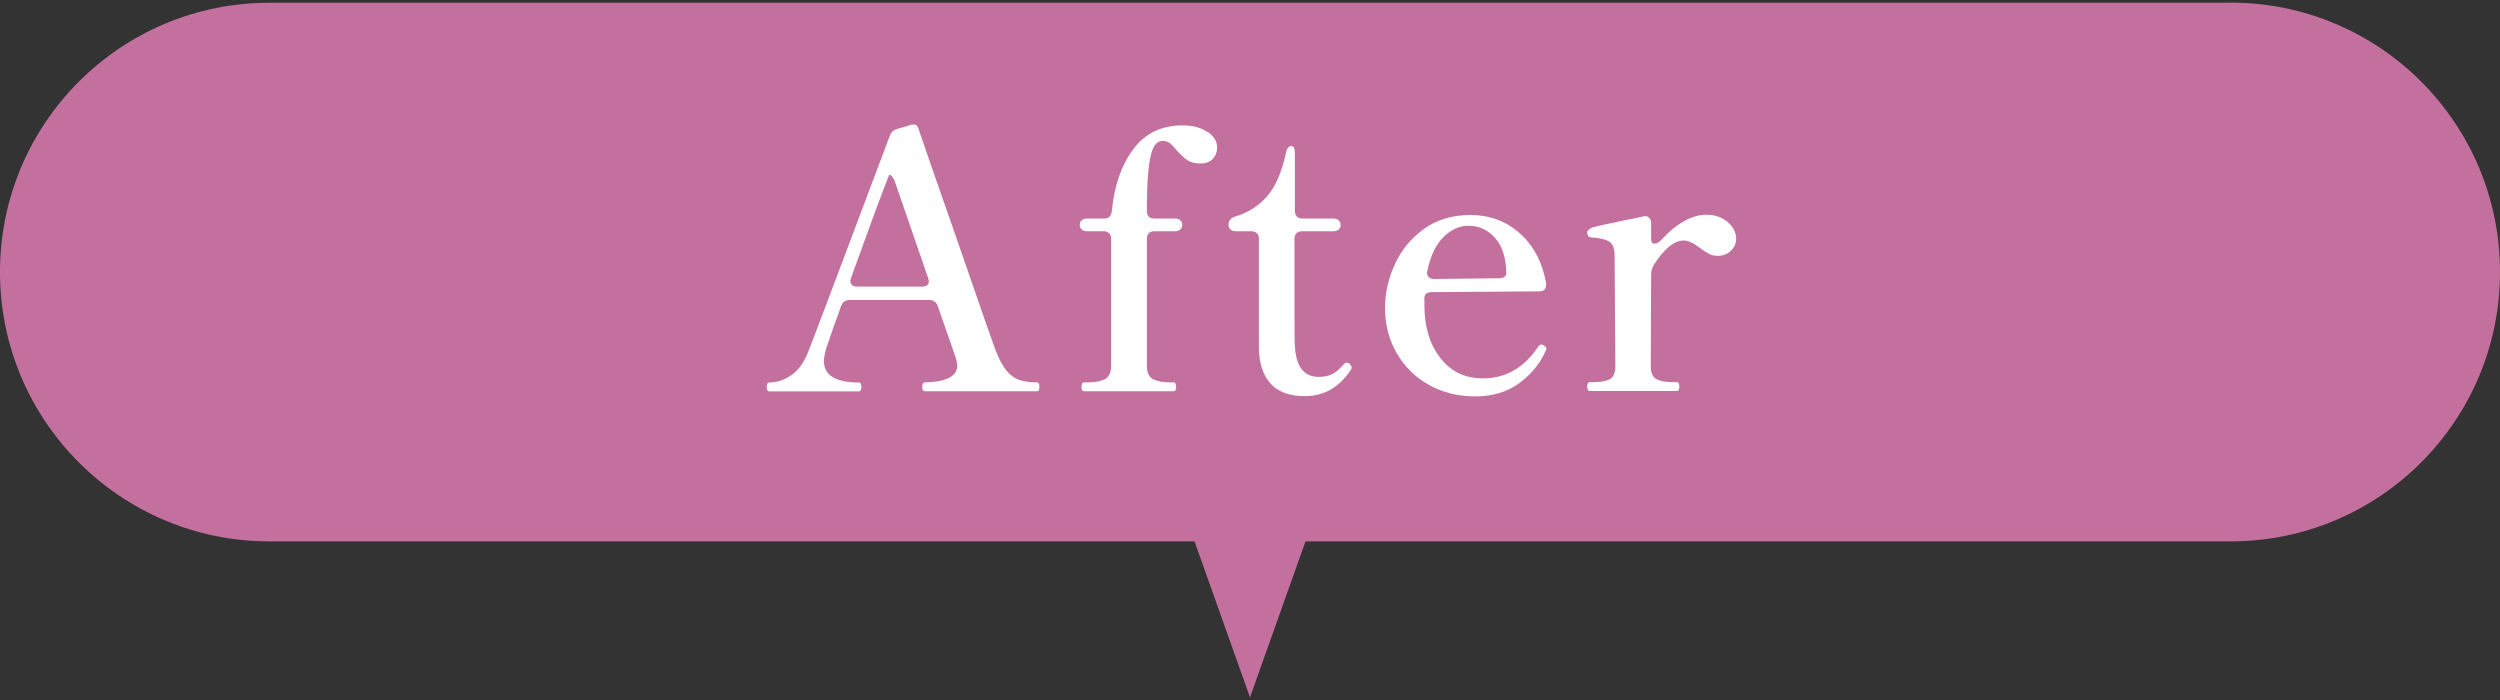
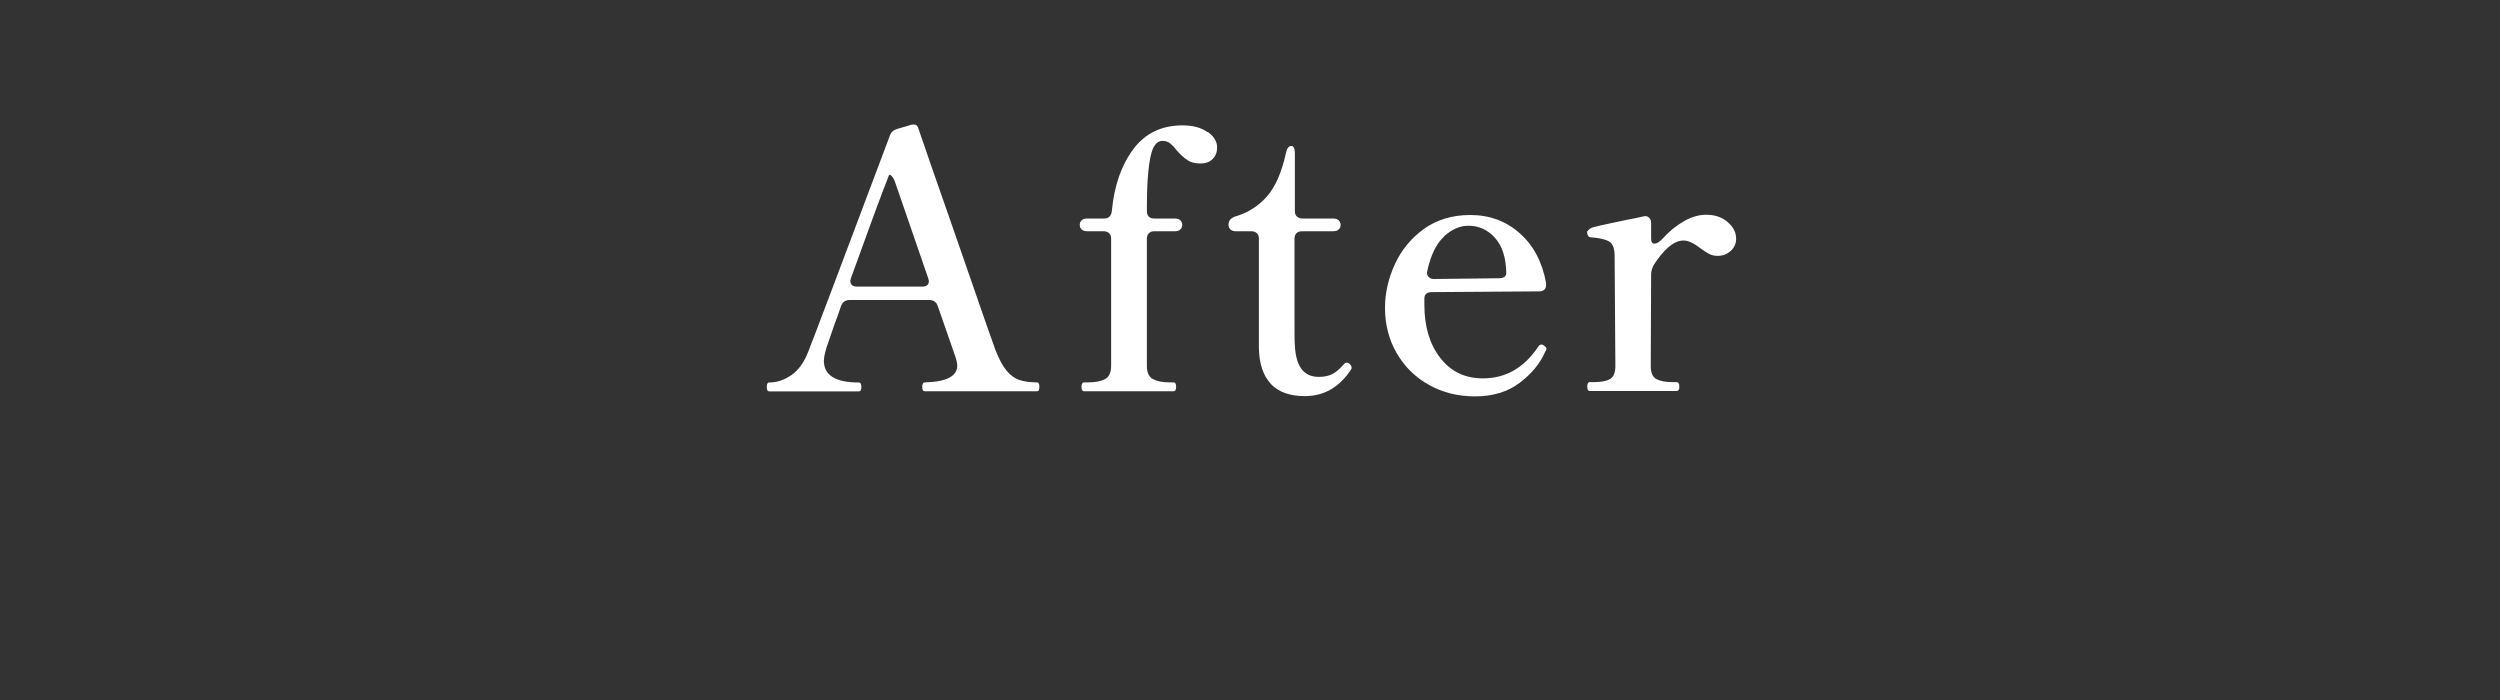
<svg xmlns="http://www.w3.org/2000/svg" id="_レイヤー_3" viewBox="0 0 200 56">
  <rect x="0" y="0" width="200" height="56" fill="#333333" stroke="none" />
  <defs>
    <style>.cls-1{fill:#c4709e;}.cls-2{fill:#fff;}</style>
  </defs>
-   <path class="cls-1" d="M178.45.22H21.55C9.65.22,0,9.86,0,21.76h0c0,11.9,9.65,21.55,21.55,21.55h74.01l4.44,12.48,4.44-12.48h74.01c11.9,0,21.55-9.65,21.55-21.55h0c0-11.9-9.65-21.55-21.55-21.55Z" />
  <path class="cls-2" d="M83.12,30.7c.02.08.03.16.03.26,0,.23-.06.34-.17.34h-9c-.13,0-.2-.11-.2-.34,0-.25.07-.37.2-.37,1.73-.04,2.6-.49,2.6-1.34,0-.21-.08-.55-.26-1.03l-1.29-3.71c-.11-.34-.34-.51-.69-.51h-6.37c-.34,0-.57.16-.69.49-.19.57-.36,1.05-.51,1.43l-.66,1.91c-.13.46-.2.8-.2,1.03,0,1.16.93,1.74,2.8,1.74.13,0,.2.12.2.37,0,.23-.07.34-.2.34h-7.17c-.13,0-.2-.11-.2-.34,0-.25.07-.37.2-.37.61,0,1.2-.2,1.77-.59.57-.39,1.03-1.03,1.37-1.93.25-.61,2.42-6.35,6.51-17.23.09-.27.29-.45.6-.54l.89-.26c.13-.06.27-.09.4-.09.11,0,.19.02.23.06.06.04.1.1.14.2l1.14,3.31c.7,2,1.67,4.77,2.89,8.3,1.22,3.53,1.94,5.6,2.17,6.21.29.72.58,1.27.89,1.63.3.36.64.6,1.01.73.37.12.84.19,1.41.19.08,0,.12.04.14.11ZM68.03,22.47c0,.3.18.46.54.46h5.2c.36,0,.54-.15.54-.46l-.06-.23-2.6-7.54c-.08-.27-.18-.47-.3-.6-.12-.13-.21-.15-.24-.06-.61,1.54-1.62,4.28-3.03,8.2l-.06.23Z" />
  <path class="cls-2" d="M96.63,10.56c.5.36.74.77.74,1.23,0,.38-.12.69-.36.93-.24.24-.56.36-.96.36-.44,0-.79-.09-1.06-.27-.27-.18-.55-.44-.86-.79-.19-.25-.37-.43-.53-.56-.16-.12-.36-.19-.59-.19-.32,0-.58.2-.76.59-.18.39-.31,1.03-.39,1.93-.08.76-.11,1.79-.11,3.09,0,.4.2.6.6.6h1.63c.19,0,.34.05.44.14.1.1.16.22.16.37s-.05.28-.16.37c-.1.1-.25.14-.44.14h-1.63c-.19,0-.34.05-.44.16-.11.1-.16.25-.16.44v10.17c0,.53.16.89.49,1.06s.76.26,1.31.26h.34c.13,0,.2.12.2.37,0,.23-.07.34-.2.34h-7.17c-.13,0-.2-.11-.2-.34,0-.25.07-.37.2-.37h.34c.57,0,1.02-.09,1.34-.26.32-.17.49-.52.49-1.06v-10.17c0-.19-.05-.34-.16-.44-.1-.1-.25-.16-.44-.16h-1.31c-.19,0-.34-.05-.44-.14-.1-.09-.16-.22-.16-.37s.05-.28.16-.37c.1-.09.25-.14.44-.14h1.37c.36,0,.56-.21.6-.63.19-2,.76-3.64,1.71-4.91.95-1.28,2.27-1.91,3.94-1.91.84,0,1.5.18,2,.54Z" />
  <path class="cls-2" d="M101.67,30.71c-.62-.66-.94-1.62-.96-2.9v-8.71c0-.19-.05-.34-.16-.44-.1-.1-.25-.16-.44-.16h-1.23c-.19,0-.34-.05-.44-.14-.1-.09-.16-.22-.16-.37,0-.32.17-.54.51-.66,1.03-.3,1.88-.84,2.56-1.61s1.19-1.94,1.53-3.5c.08-.36.22-.54.43-.54.1,0,.17.05.21.16.05.1.07.25.07.44v4.6c0,.19.05.34.16.44.1.1.25.16.44.16h2.46c.19,0,.34.05.44.14.1.1.16.22.16.37s-.05.28-.16.37c-.11.1-.25.14-.44.14h-2.49c-.19,0-.34.05-.44.16-.11.1-.16.25-.16.44v6.14c0,1.39,0,2.19.03,2.4.08,1.68.71,2.51,1.91,2.51.42,0,.77-.07,1.06-.21.29-.14.59-.4.91-.76.09-.11.18-.17.26-.17.1,0,.19.04.27.13s.13.18.13.27c0,.08-.02.13-.06.17-.93,1.41-2.16,2.11-3.69,2.11-1.2,0-2.11-.33-2.73-.99Z" />
  <path class="cls-2" d="M123.71,27.9c0,.06-.03.13-.09.23-.4.93-1.08,1.76-2.04,2.49s-2.16,1.09-3.58,1.09c-1.35,0-2.58-.3-3.67-.91-1.1-.61-1.96-1.46-2.59-2.54-.63-1.09-.94-2.3-.94-3.63,0-1.18.26-2.34.79-3.49.52-1.14,1.3-2.09,2.33-2.83,1.03-.74,2.27-1.11,3.71-1.11,1.54,0,2.86.49,3.96,1.47,1.1.98,1.8,2.31,2.1,3.99v.11c0,.36-.19.54-.57.54l-8.57.06c-.4,0-.6.17-.6.51v.51c0,1.73.42,3.15,1.27,4.24.85,1.1,1.99,1.64,3.41,1.64,1.83,0,3.3-.85,4.43-2.54.08-.11.16-.17.26-.17.08,0,.15.04.23.11.11.08.17.15.17.23ZM115.52,18.93c-.62.57-1.06,1.48-1.33,2.71l-.03.17c0,.15.05.28.16.37.1.1.24.14.41.14l5.17-.06c.4,0,.6-.14.6-.43-.02-1.22-.32-2.15-.9-2.8-.58-.65-1.29-.97-2.13-.97-.69,0-1.34.29-1.96.86Z" />
  <path class="cls-2" d="M138.2,17.76c.46.38.69.83.69,1.34,0,.38-.14.7-.43.97-.29.27-.64.4-1.06.4-.25,0-.47-.05-.67-.16-.2-.1-.44-.26-.73-.47-.51-.4-.95-.6-1.31-.6-.4,0-.8.18-1.21.53-.41.35-.8.83-1.19,1.44-.13.25-.2.5-.2.74l-.03,7.34c0,.53.15.88.46,1.04.3.16.73.24,1.29.24h.31c.15,0,.23.12.23.37,0,.23-.08.34-.23.34h-6.94c-.13,0-.2-.11-.2-.34,0-.25.07-.37.2-.37h.34c.55,0,.98-.08,1.27-.24.29-.16.44-.51.44-1.04l-.06-8.83c0-.59-.15-.97-.44-1.14s-.79-.29-1.5-.34c-.17-.02-.26-.17-.26-.46.15-.19.31-.3.49-.34.38-.1.81-.2,1.3-.3.49-.1.96-.2,1.41-.3.51-.09.93-.18,1.26-.26l.17-.03c.15,0,.27.05.36.16.09.1.13.24.13.41v1.23c0,.27.09.4.26.4.19,0,.4-.12.63-.37.53-.59,1.1-1.06,1.71-1.41.61-.35,1.21-.53,1.8-.53.69,0,1.26.19,1.71.57Z" />
</svg>